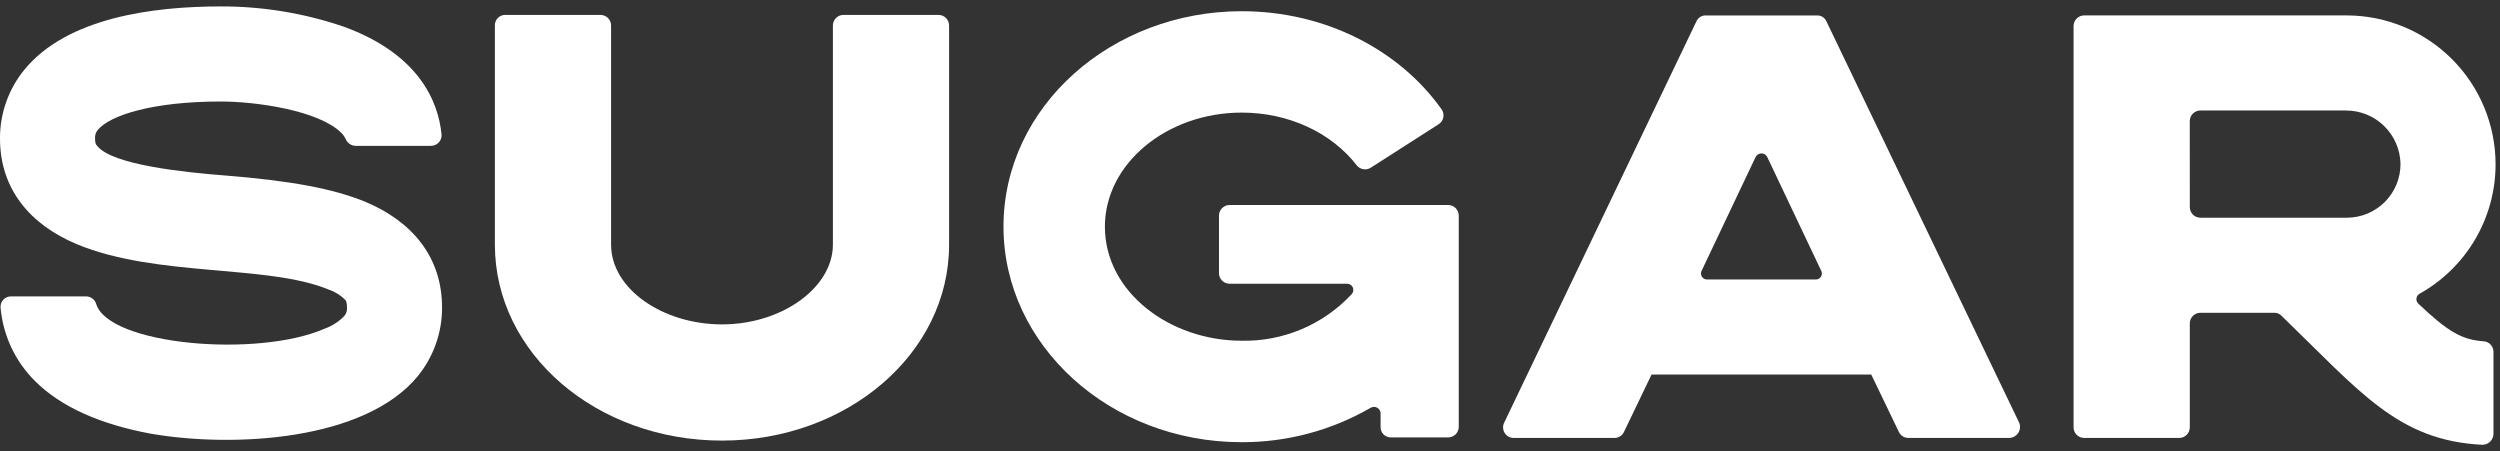
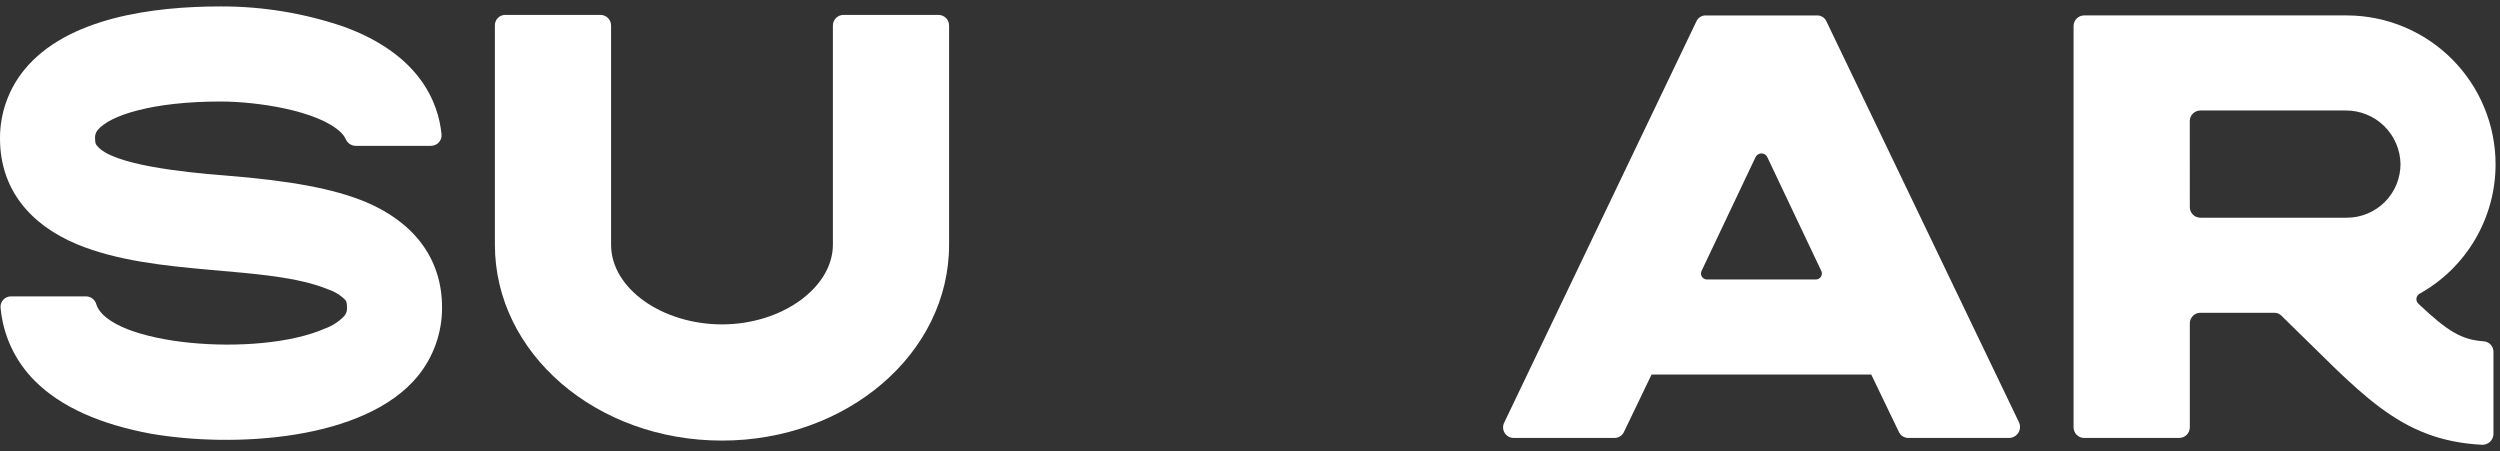
<svg xmlns="http://www.w3.org/2000/svg" width="388" height="70" viewBox="0 0 388 70" fill="none">
  <rect x="0" y="0" width="388" height="70" fill="#333333" stroke="none" />
  <g clip-path="url(#clip0_1_6)">
    <path d="M64.836 58.382C56.636 68.382 36.312 69.53 23.443 67.315C15.492 65.84 9.426 63.136 5.411 59.115C2.346 56.065 0.46 52.028 0.086 47.721C0.071 47.498 0.102 47.274 0.178 47.063C0.254 46.853 0.373 46.661 0.527 46.499C0.681 46.337 0.868 46.209 1.074 46.123C1.28 46.037 1.503 45.995 1.726 46H13.364C13.712 46.002 14.05 46.114 14.329 46.321C14.609 46.527 14.816 46.816 14.921 47.148C16.806 53.539 39.921 55.589 50.413 51C51.561 50.586 52.597 49.914 53.442 49.034C53.747 48.667 53.894 48.196 53.853 47.721C53.853 46.902 53.69 46.657 53.607 46.573C52.877 45.825 51.978 45.263 50.986 44.933C41.475 41 24.263 43.048 11.886 37.882C4.672 34.849 0 29.357 0 21.488C-0.015 17.606 1.318 13.84 3.771 10.832C10.411 2.717 23.771 0.997 34.263 0.997C40.73 0.981 47.155 2.034 53.278 4.115C65.086 8.382 68.032 15.835 68.524 20.835C68.547 21.063 68.521 21.294 68.449 21.512C68.377 21.73 68.26 21.93 68.105 22.1C67.95 22.27 67.762 22.405 67.551 22.497C67.341 22.589 67.114 22.636 66.884 22.635H55.164C54.852 22.622 54.549 22.524 54.289 22.351C54.028 22.179 53.82 21.938 53.686 21.656C53.507 21.258 53.257 20.896 52.947 20.589C49.426 17.148 39.835 15.754 34.263 15.754C23.689 15.754 17.049 17.885 15.163 20.181C14.859 20.546 14.712 21.017 14.754 21.491C14.754 22.312 14.917 22.474 15.082 22.639C17.377 25.589 28.606 26.739 34.835 27.228C45.163 28.049 51.721 29.278 56.721 31.328C63.933 34.36 68.606 39.852 68.606 47.721C68.623 51.604 67.29 55.373 64.836 58.382Z" fill="white" />
    <path d="M147.298 3.954V37.968C147.298 54.935 131.398 68.379 112.053 68.379C92.545 68.379 76.807 54.854 76.807 37.968V3.954C76.801 3.737 76.839 3.52 76.919 3.319C76.999 3.117 77.12 2.933 77.273 2.78C77.427 2.626 77.61 2.506 77.812 2.426C78.014 2.345 78.23 2.307 78.447 2.314H93.201C93.636 2.315 94.052 2.489 94.359 2.796C94.665 3.103 94.838 3.519 94.839 3.954V37.968C94.839 44.853 102.872 50.345 112.053 50.345C121.397 50.345 129.265 44.608 129.265 37.968V3.954C129.266 3.519 129.44 3.103 129.747 2.795C130.054 2.488 130.471 2.315 130.905 2.314H145.659C146.094 2.315 146.51 2.488 146.817 2.796C147.124 3.103 147.297 3.519 147.298 3.954Z" fill="white" />
-     <path d="M226.398 33.459V66.247C226.397 66.681 226.224 67.098 225.917 67.405C225.61 67.712 225.194 67.886 224.76 67.887H215.825C215.614 67.885 215.406 67.84 215.213 67.756C215.019 67.672 214.845 67.55 214.7 67.397C214.554 67.244 214.441 67.063 214.367 66.866C214.293 66.668 214.259 66.458 214.268 66.247V64.198C214.273 64.014 214.228 63.832 214.138 63.671C214.048 63.51 213.916 63.376 213.757 63.284C213.597 63.192 213.415 63.145 213.231 63.147C213.047 63.15 212.866 63.202 212.709 63.298C206.63 66.809 199.729 68.647 192.709 68.628C172.217 68.628 155.742 53.544 155.742 35.186C155.742 16.496 172.542 1.742 192.709 1.742C205.659 1.742 217.135 7.725 223.692 16.907C223.832 17.086 223.932 17.292 223.987 17.512C224.042 17.732 224.051 17.961 224.012 18.185C223.973 18.408 223.888 18.621 223.762 18.81C223.636 18.999 223.472 19.159 223.28 19.28L212.792 25.998C212.45 26.233 212.033 26.33 211.623 26.27C211.213 26.21 210.84 25.997 210.58 25.674C206.646 20.59 200.006 17.474 192.711 17.474C181.153 17.476 171.48 25.344 171.48 35.182C171.48 45.344 181.561 52.882 192.709 52.882C195.898 52.946 199.065 52.336 202.002 51.094C204.94 49.853 207.584 48.006 209.76 45.674C209.892 45.541 209.981 45.372 210.018 45.188C210.055 45.004 210.038 44.814 209.968 44.64C209.899 44.466 209.78 44.316 209.627 44.208C209.473 44.101 209.292 44.04 209.104 44.034H190.825C190.391 44.033 189.974 43.86 189.667 43.553C189.359 43.245 189.186 42.829 189.185 42.394V33.459C189.186 33.025 189.359 32.608 189.667 32.301C189.974 31.993 190.391 31.82 190.825 31.819H224.76C225.194 31.821 225.61 31.994 225.917 32.301C226.224 32.609 226.397 33.025 226.398 33.459Z" fill="white" />
    <path d="M296.157 67.967C295.842 67.964 295.535 67.87 295.273 67.695C295.011 67.52 294.806 67.273 294.682 66.984L290.42 58.132H256.32L252.065 66.984C251.941 67.274 251.735 67.521 251.473 67.695C251.211 67.87 250.904 67.964 250.589 67.967H234.929C234.648 67.969 234.371 67.899 234.125 67.764C233.879 67.628 233.672 67.431 233.524 67.193C233.376 66.954 233.291 66.681 233.279 66.401C233.267 66.12 233.326 65.841 233.453 65.59L263.29 3.296C263.418 3.016 263.627 2.781 263.89 2.621C264.153 2.46 264.457 2.382 264.765 2.396H281.977C282.285 2.382 282.589 2.46 282.852 2.621C283.115 2.781 283.324 3.016 283.453 3.296L313.371 65.59C313.481 65.849 313.525 66.13 313.5 66.41C313.475 66.69 313.381 66.96 313.228 67.195C313.074 67.43 312.864 67.623 312.617 67.758C312.371 67.893 312.095 67.965 311.814 67.967H296.157ZM281.813 43.377C281.977 43.379 282.139 43.338 282.282 43.257C282.425 43.177 282.544 43.06 282.628 42.918C282.711 42.777 282.755 42.616 282.756 42.451C282.757 42.287 282.715 42.126 282.633 41.983L274.273 24.36C274.188 24.194 274.059 24.055 273.9 23.958C273.742 23.861 273.559 23.81 273.373 23.81C273.187 23.81 273.004 23.861 272.845 23.958C272.687 24.055 272.558 24.194 272.473 24.36L264.113 41.983C264.031 42.126 263.989 42.287 263.99 42.451C263.99 42.615 264.035 42.776 264.118 42.918C264.201 43.059 264.32 43.176 264.463 43.257C264.606 43.338 264.768 43.379 264.932 43.377H281.813Z" fill="white" />
    <path d="M386.985 67.394C386.965 67.837 386.774 68.255 386.452 68.561C386.13 68.866 385.702 69.034 385.258 69.031C372.148 68.378 366.328 60.836 354.116 49.034C353.972 48.873 353.795 48.746 353.597 48.661C353.398 48.576 353.184 48.536 352.968 48.542H341.493C341.06 48.544 340.645 48.717 340.339 49.024C340.033 49.331 339.86 49.746 339.858 50.179V66.327C339.857 66.761 339.684 67.178 339.378 67.485C339.071 67.792 338.655 67.966 338.22 67.967H323.458C323.024 67.966 322.607 67.793 322.3 67.486C321.993 67.178 321.819 66.762 321.818 66.327V4.034C321.819 3.599 321.993 3.183 322.3 2.876C322.607 2.568 323.024 2.395 323.458 2.394H364.279C370.395 2.418 376.251 4.863 380.568 9.194C384.885 13.526 387.31 19.391 387.312 25.506C387.311 29.602 386.216 33.622 384.141 37.153C382.066 40.684 379.086 43.596 375.508 45.59C375.376 45.666 375.263 45.773 375.18 45.901C375.096 46.029 375.044 46.176 375.028 46.328C375.013 46.48 375.033 46.634 375.088 46.777C375.143 46.919 375.231 47.047 375.345 47.149C379.934 51.492 382.066 52.721 385.427 52.967C385.849 52.986 386.246 53.167 386.537 53.472C386.827 53.778 386.988 54.184 386.985 54.606V67.394ZM339.858 32.148C339.859 32.583 340.033 32.999 340.34 33.306C340.647 33.614 341.064 33.787 341.498 33.788H364.279C366.485 33.776 368.596 32.888 370.148 31.321C371.701 29.753 372.567 27.634 372.558 25.428C372.514 23.218 371.605 21.113 370.026 19.566C368.448 18.018 366.326 17.15 364.115 17.149H341.493C341.059 17.15 340.642 17.323 340.335 17.631C340.028 17.938 339.854 18.354 339.853 18.789L339.858 32.148Z" fill="white" />
  </g>
  <defs>
    <clipPath id="clip0_1_6">
      <rect width="388" height="70" fill="white" />
    </clipPath>
  </defs>
</svg>